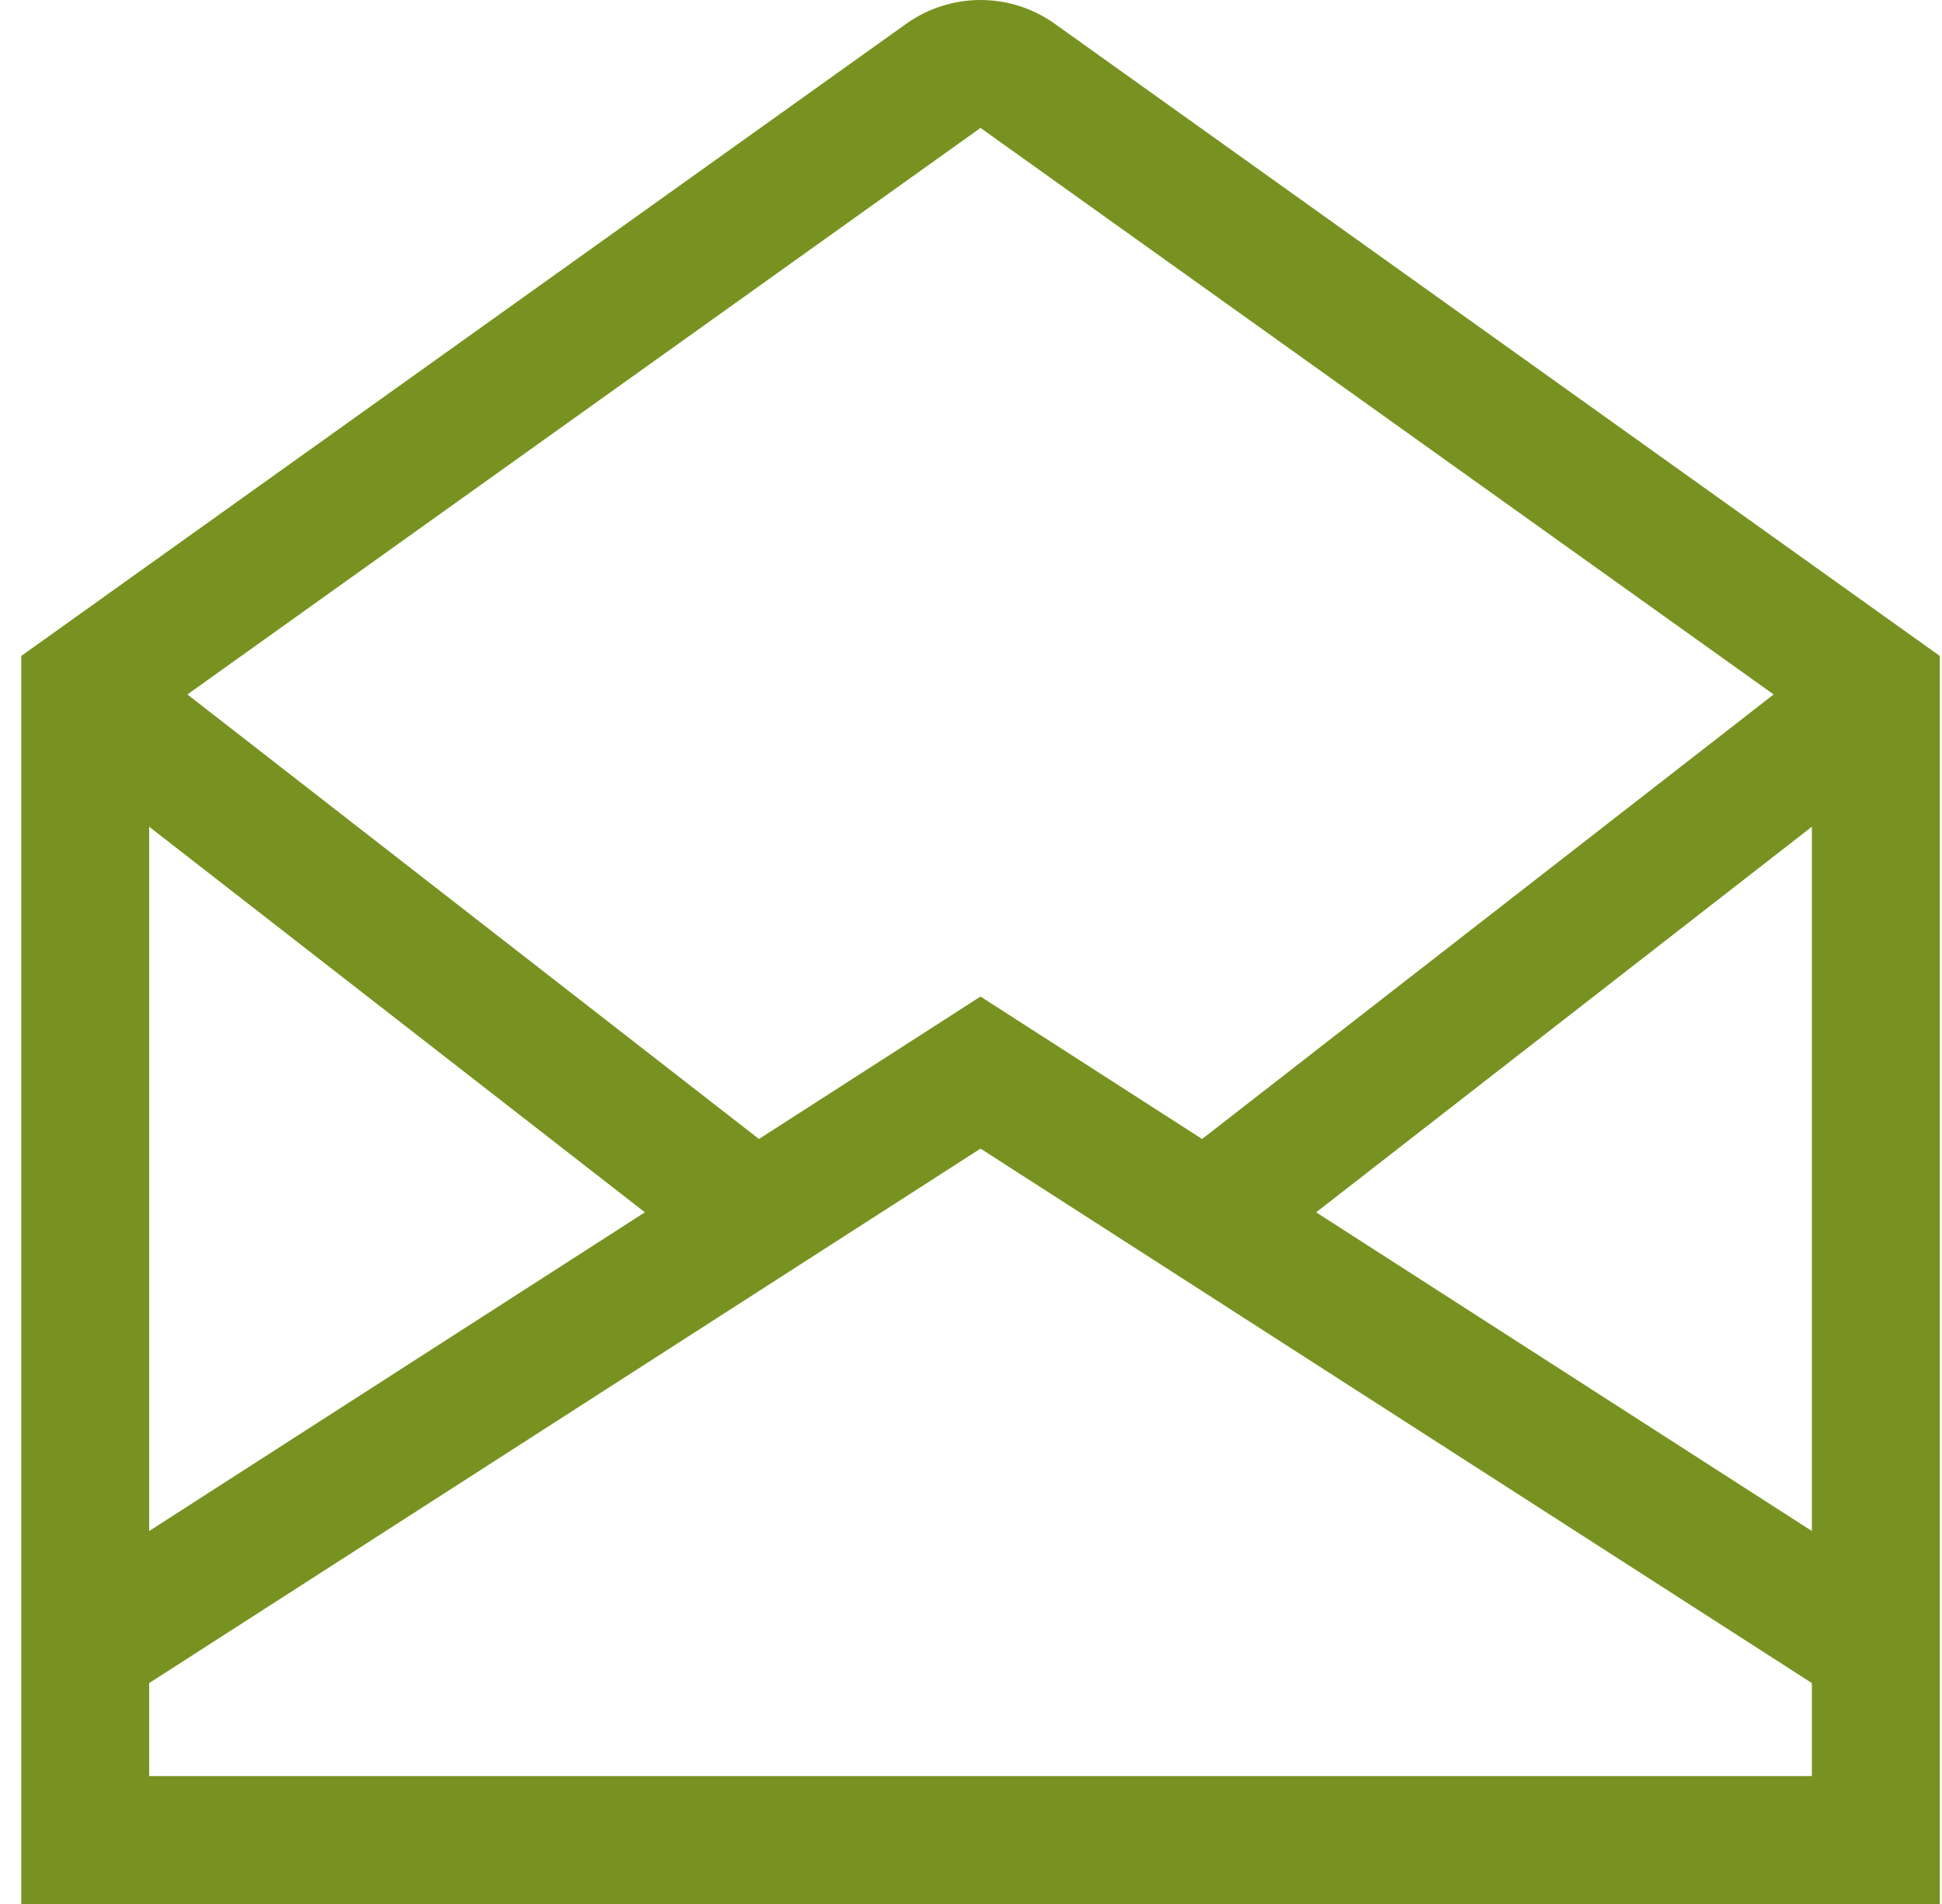
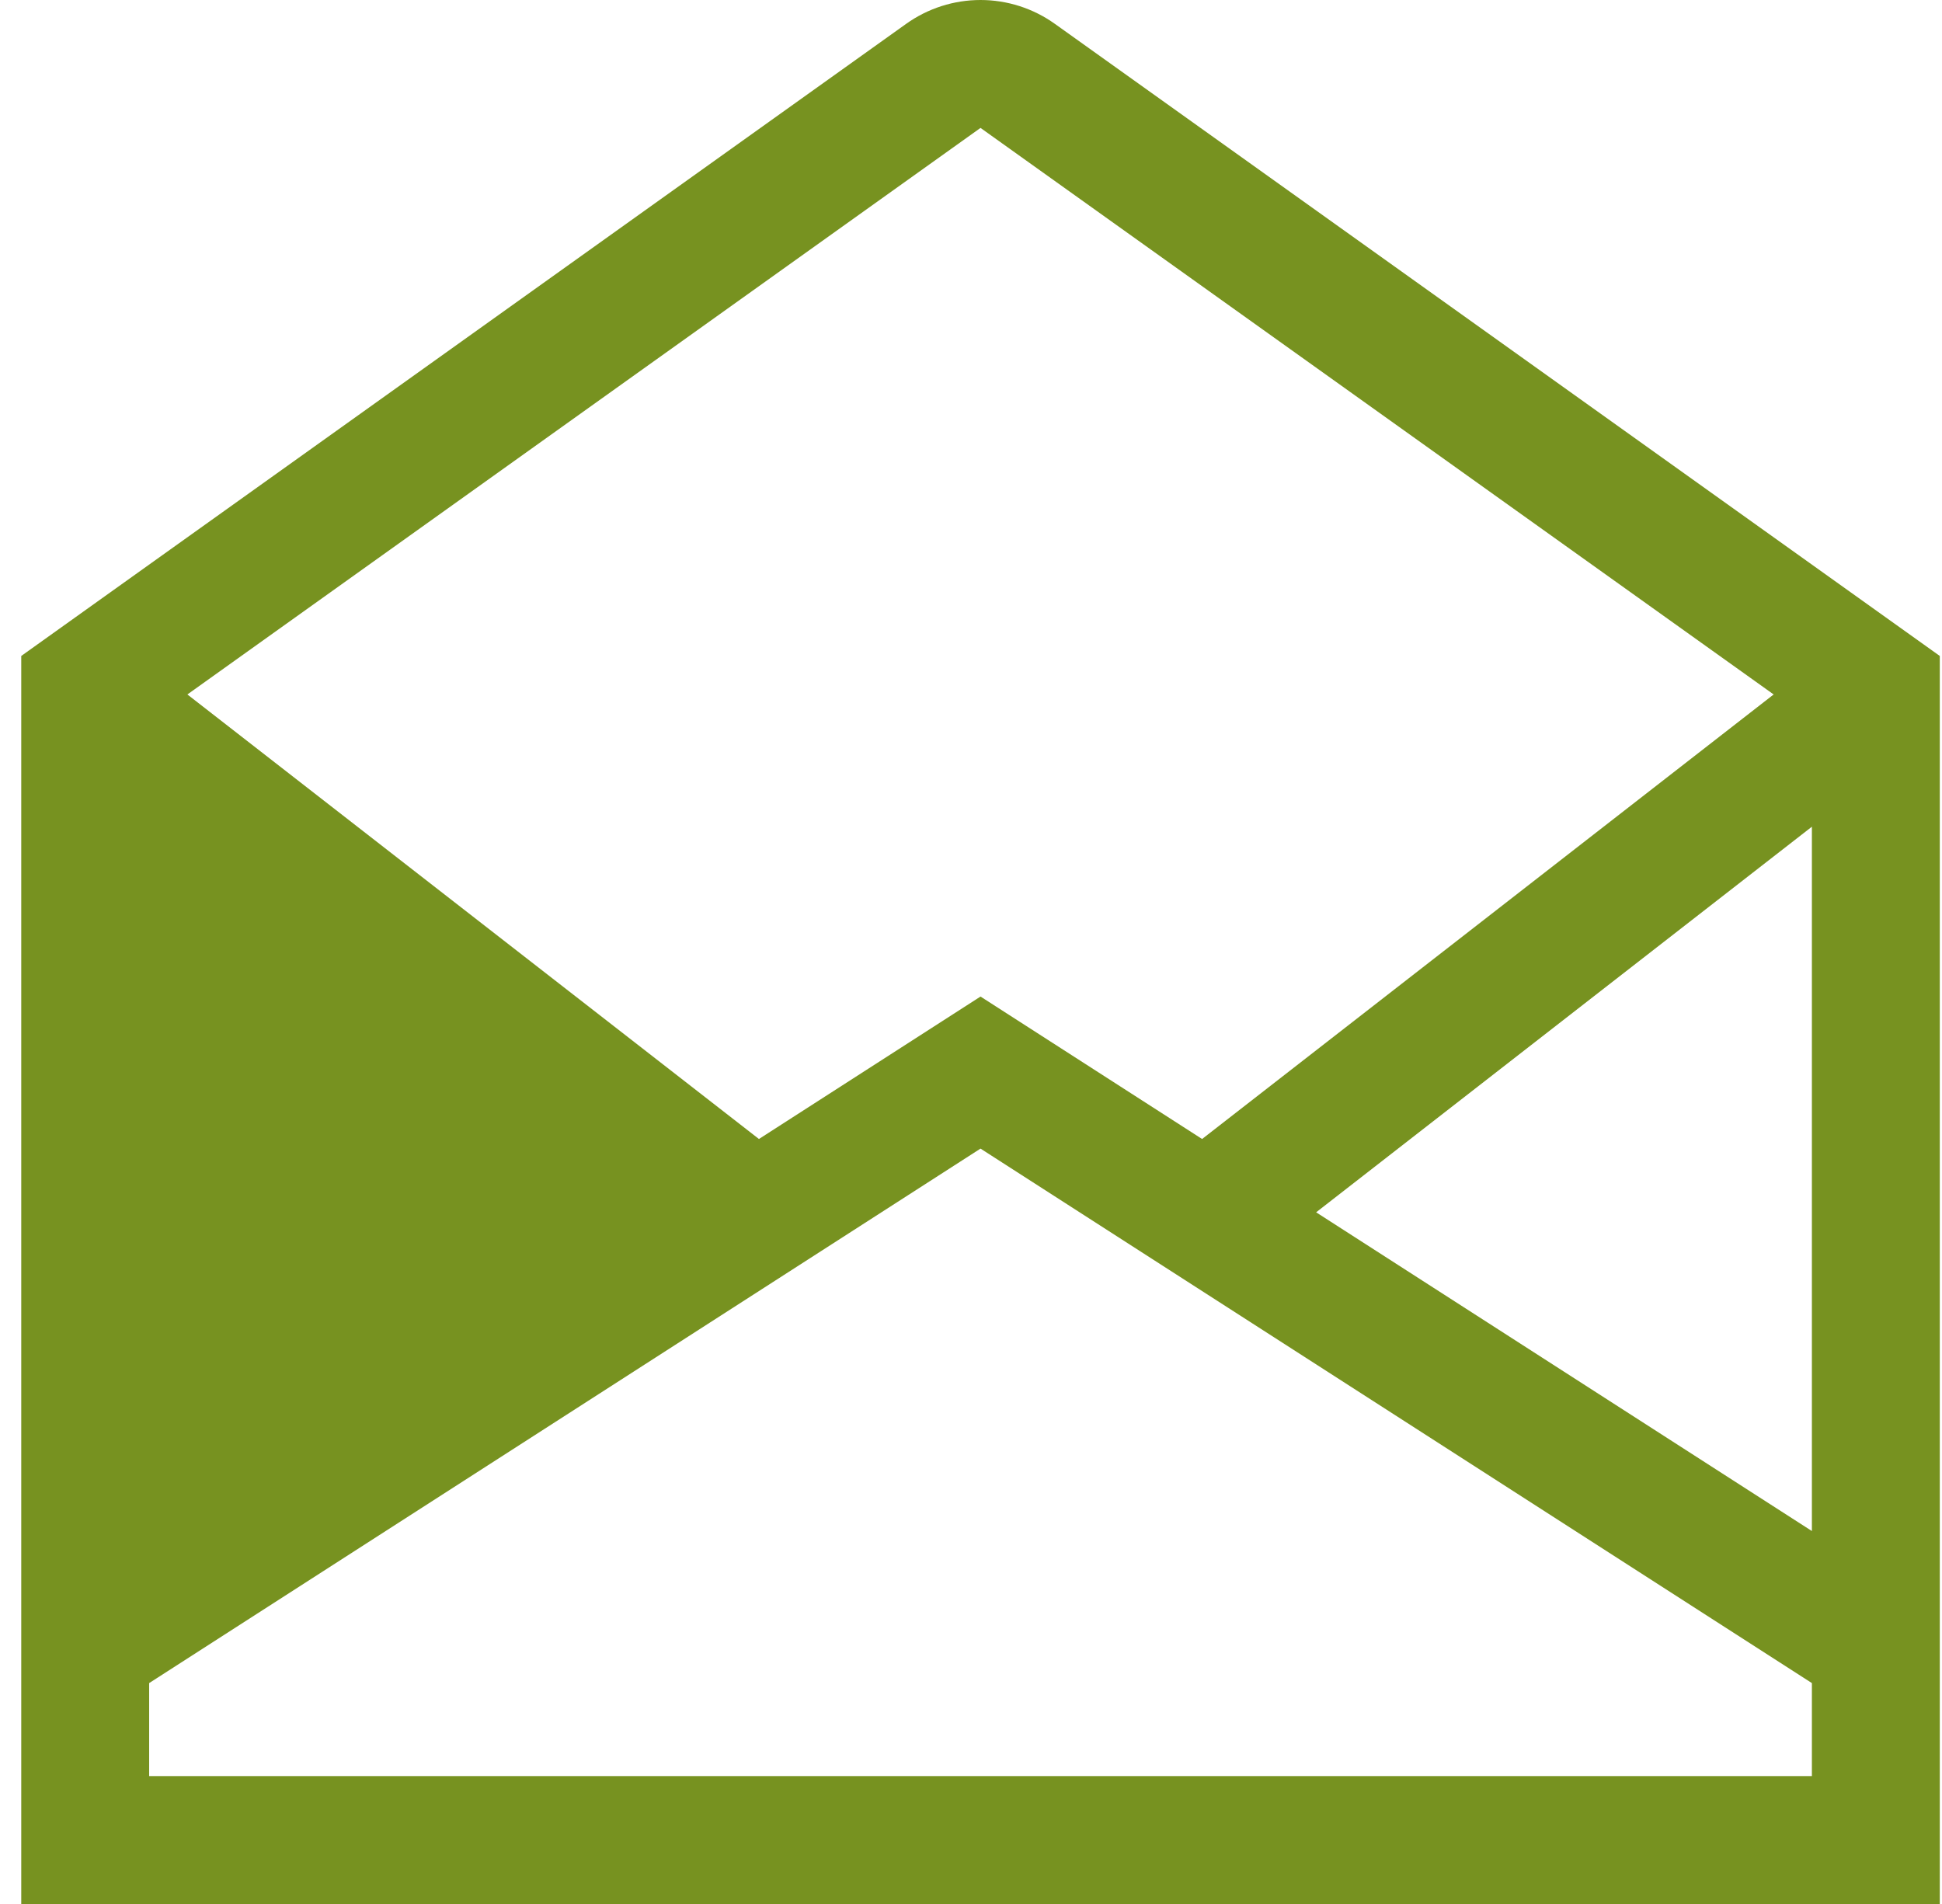
<svg xmlns="http://www.w3.org/2000/svg" width="51" height="50" viewBox="0 0 51 50" fill="none">
-   <path d="M27.702 0.626C27.133 0.219 26.45 0 25.75 0C25.05 0 24.367 0.219 23.797 0.626L0.558 17.226V50H50.942V17.226L27.702 0.626ZM47.583 40.206L34.564 31.836L47.583 21.71V40.206ZM25.75 3.359L46.579 18.237L31.569 29.911L25.75 26.17L19.931 29.911L4.921 18.237L25.75 3.359ZM3.917 21.71L16.936 31.836L3.917 40.206V21.71ZM47.583 46.641H3.917V44.199L25.75 30.163L47.583 44.199V46.641Z" fill="#779220" />
+   <path d="M27.702 0.626C27.133 0.219 26.45 0 25.75 0C25.05 0 24.367 0.219 23.797 0.626L0.558 17.226V50H50.942V17.226L27.702 0.626ZM47.583 40.206L34.564 31.836L47.583 21.71V40.206ZM25.75 3.359L46.579 18.237L31.569 29.911L25.75 26.17L19.931 29.911L4.921 18.237L25.75 3.359ZM3.917 21.71L3.917 40.206V21.71ZM47.583 46.641H3.917V44.199L25.75 30.163L47.583 44.199V46.641Z" fill="#779220" />
</svg>